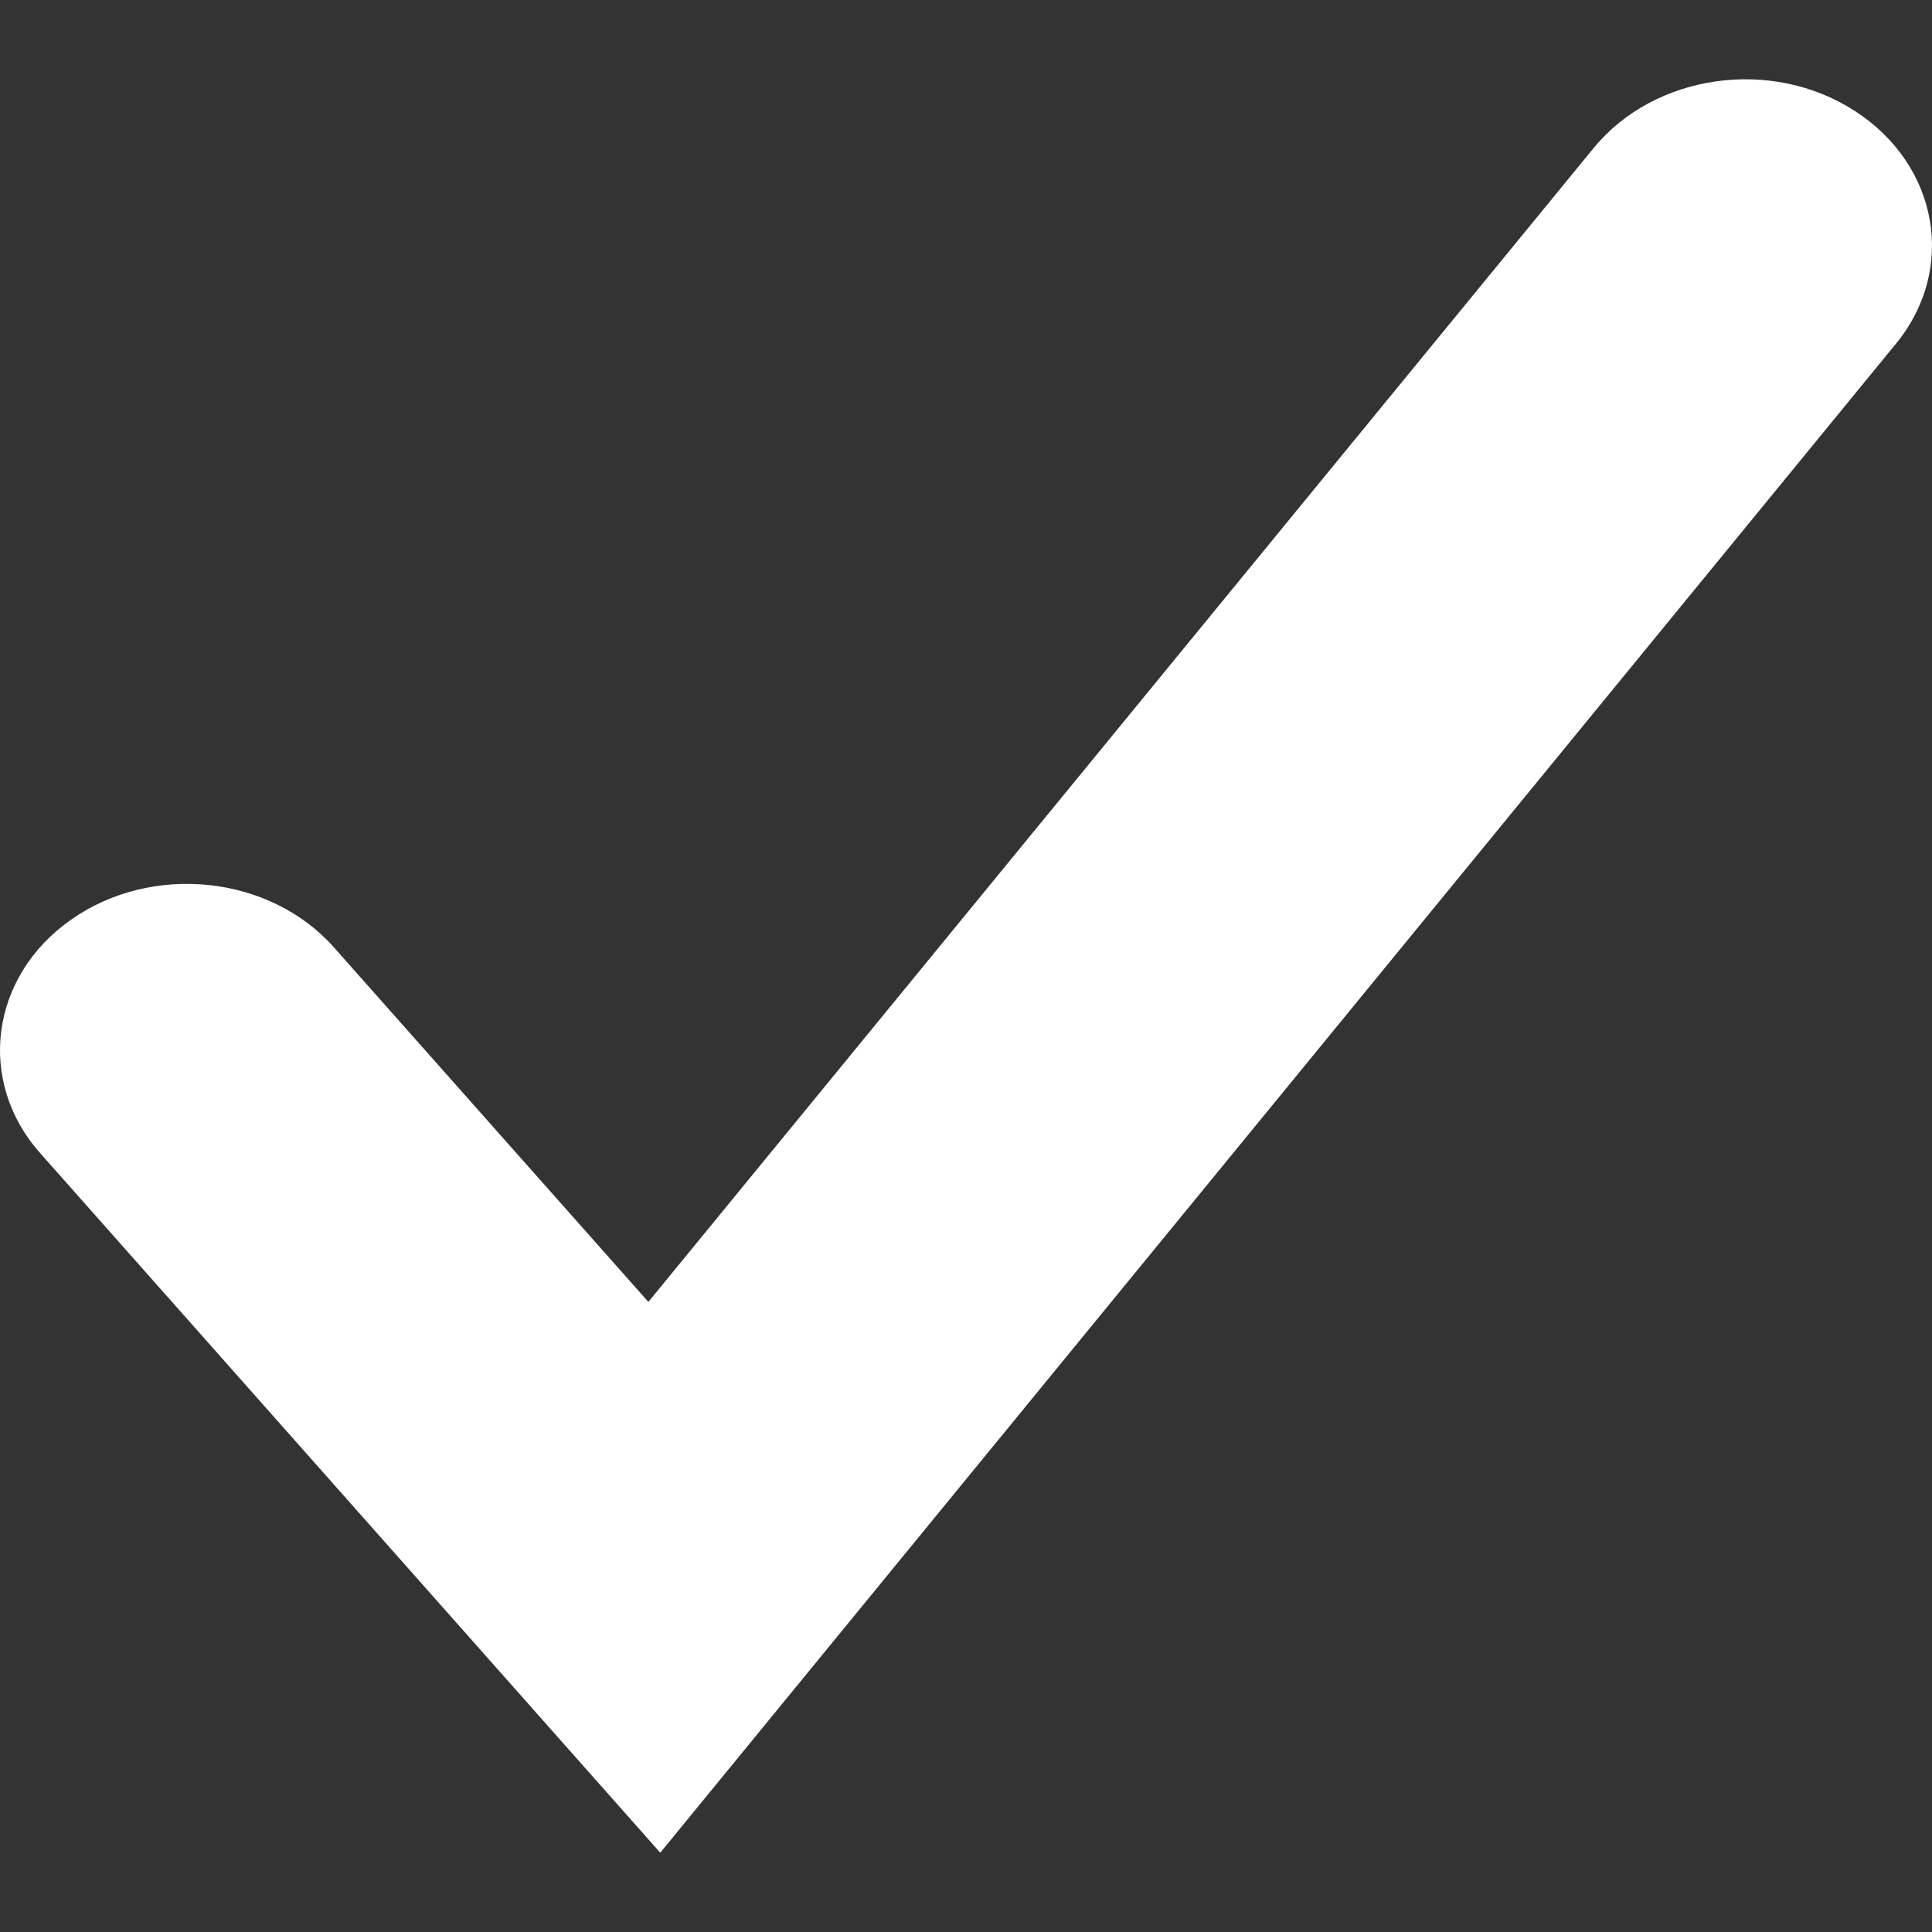
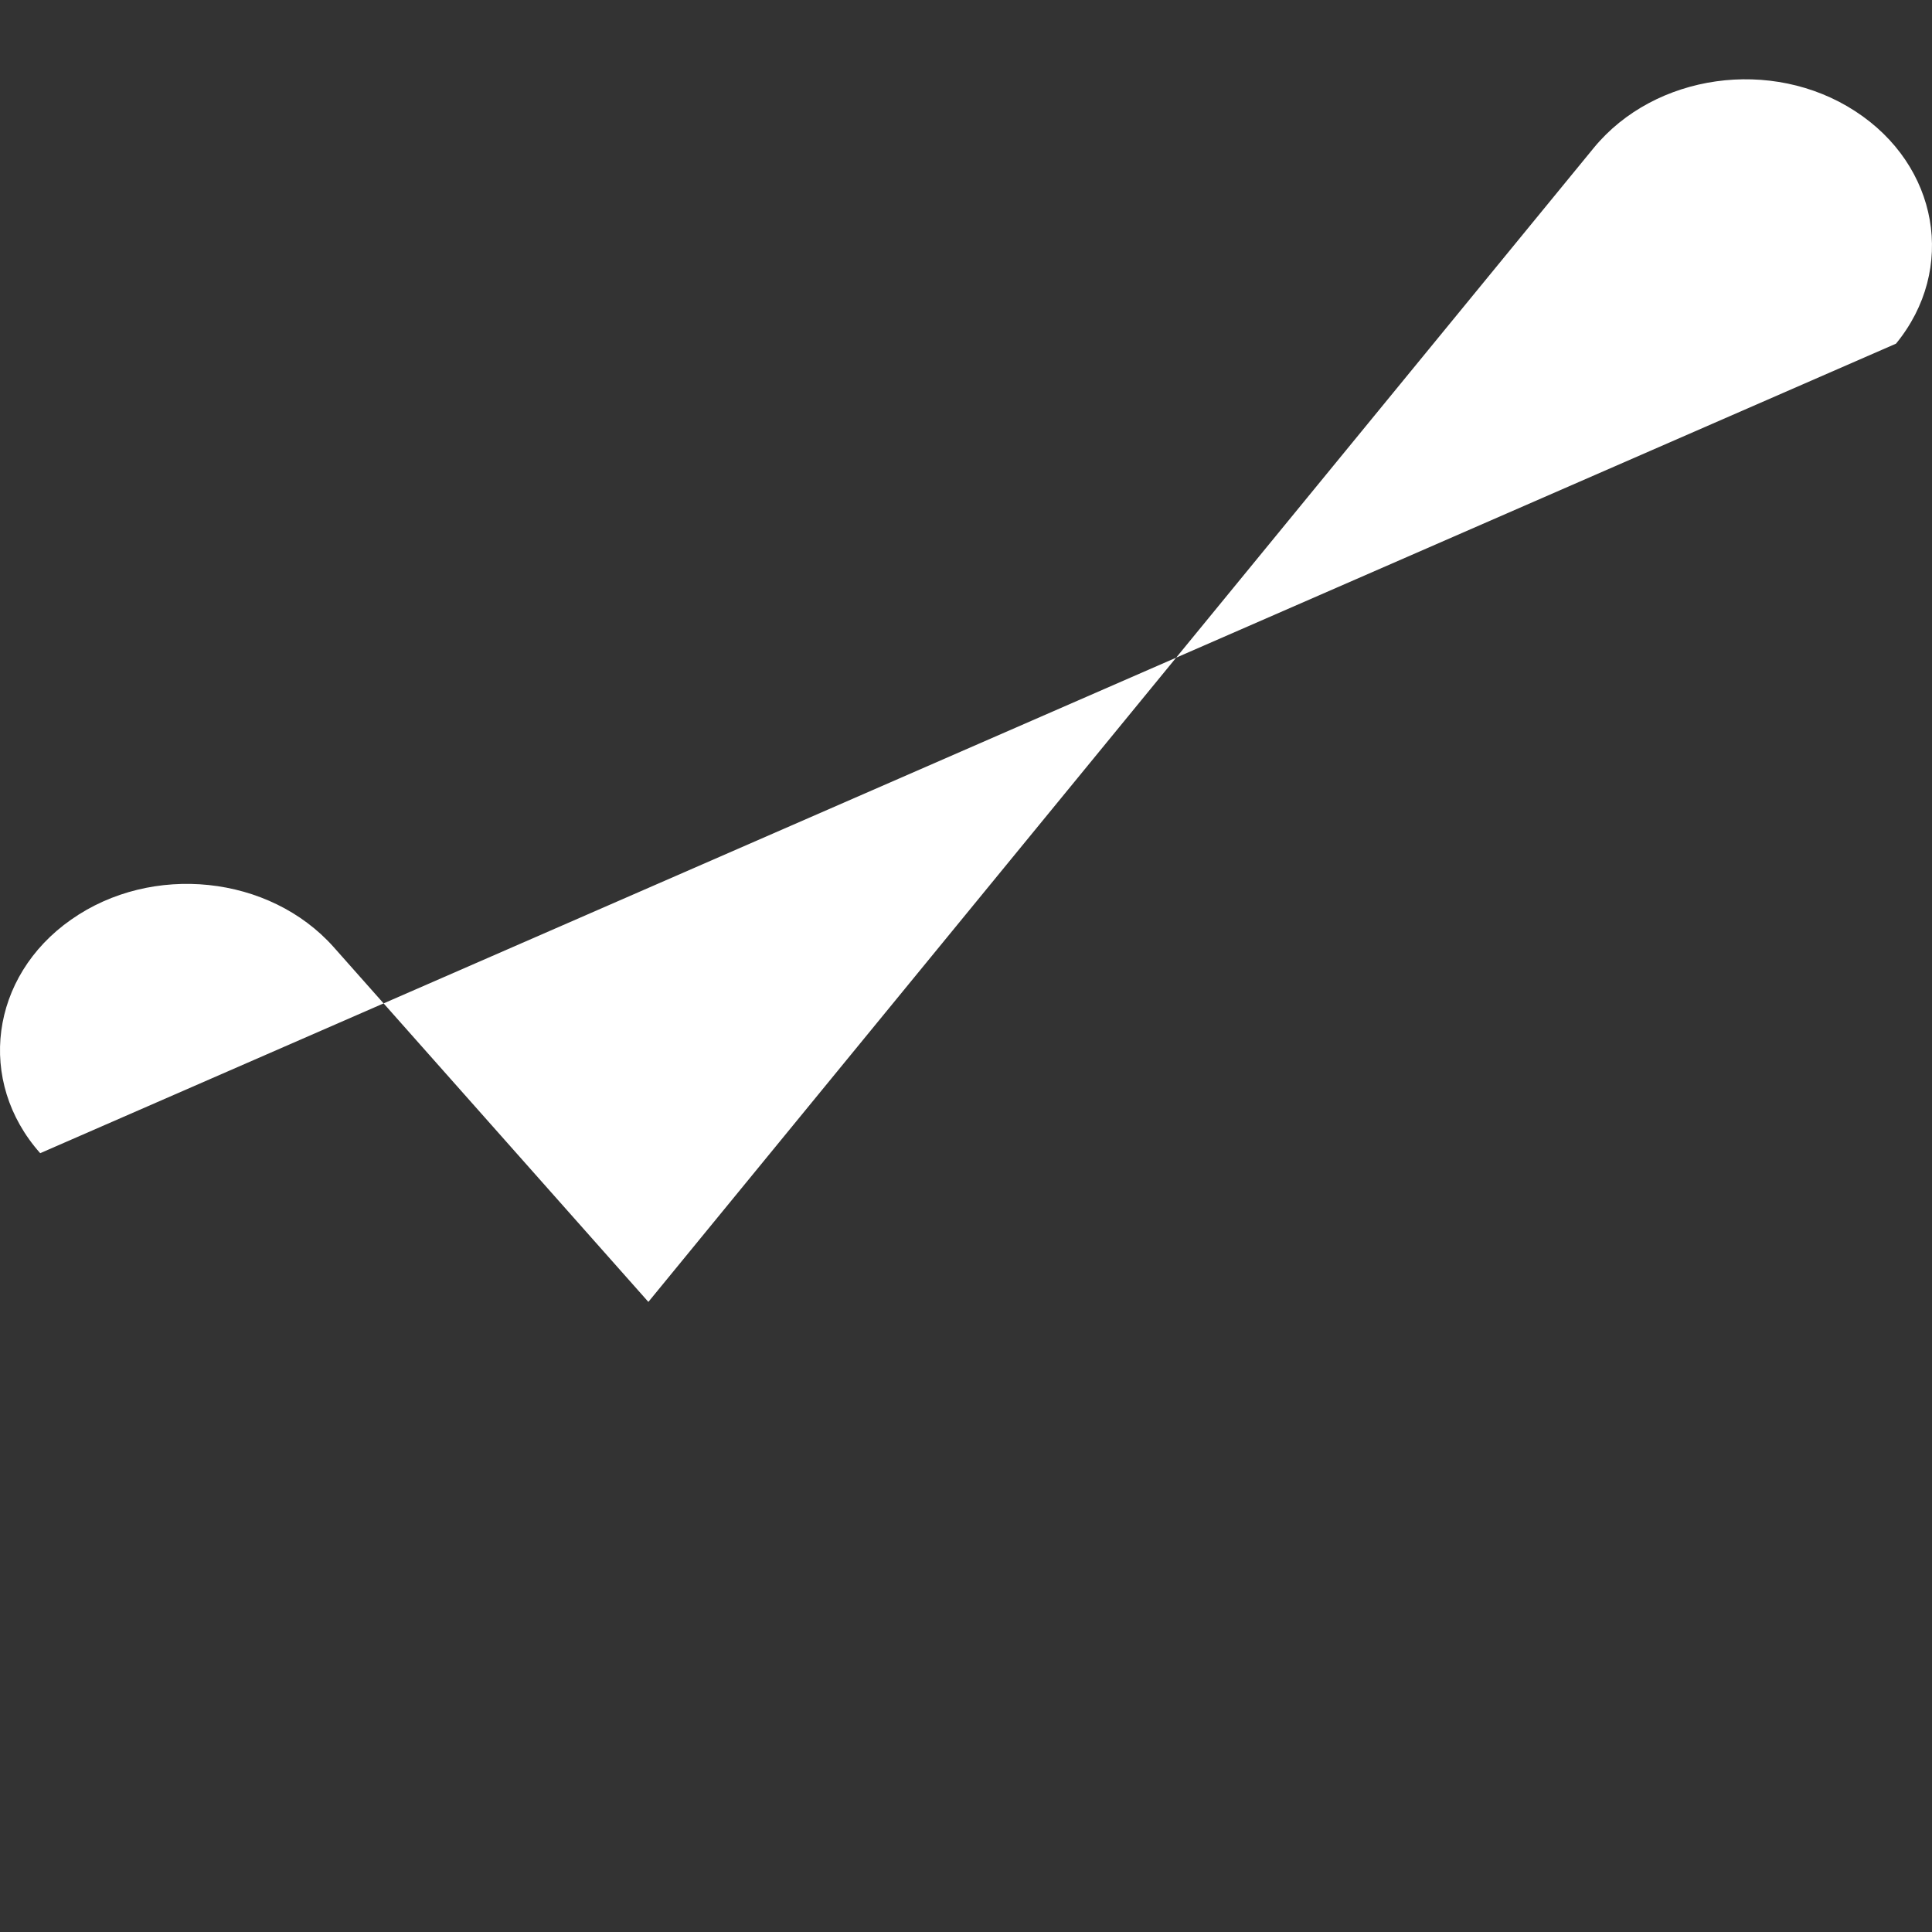
<svg xmlns="http://www.w3.org/2000/svg" version="1.1" width="512" height="512" x="0" y="0" viewBox="0 0 483.885 483.885" style="enable-background:new 0 0 512 512" xml:space="preserve" class="">
  <rect x="0" y="0" width="483.885" height="483.885" fill="#333333" stroke="none" />
  <g>
    <g>
      <g>
-         <path d="M464.629,27.833c-20.864-13.568-50.176-9.375-65.439,9.185l-236.8,289.055L83.573,237.21    c-16.061-18.048-45.501-21.12-65.761-6.881C-2.51,244.567-5.93,270.838,10.07,288.825l155.295,175.201L474.869,86.073    C490.132,67.451,485.554,41.401,464.629,27.833z" fill="#ffffff" data-original="#000000" style="" />
+         <path d="M464.629,27.833c-20.864-13.568-50.176-9.375-65.439,9.185l-236.8,289.055L83.573,237.21    c-16.061-18.048-45.501-21.12-65.761-6.881C-2.51,244.567-5.93,270.838,10.07,288.825L474.869,86.073    C490.132,67.451,485.554,41.401,464.629,27.833z" fill="#ffffff" data-original="#000000" style="" />
      </g>
    </g>
    <g>
</g>
    <g>
</g>
    <g>
</g>
    <g>
</g>
    <g>
</g>
    <g>
</g>
    <g>
</g>
    <g>
</g>
    <g>
</g>
    <g>
</g>
    <g>
</g>
    <g>
</g>
    <g>
</g>
    <g>
</g>
    <g>
</g>
  </g>
</svg>